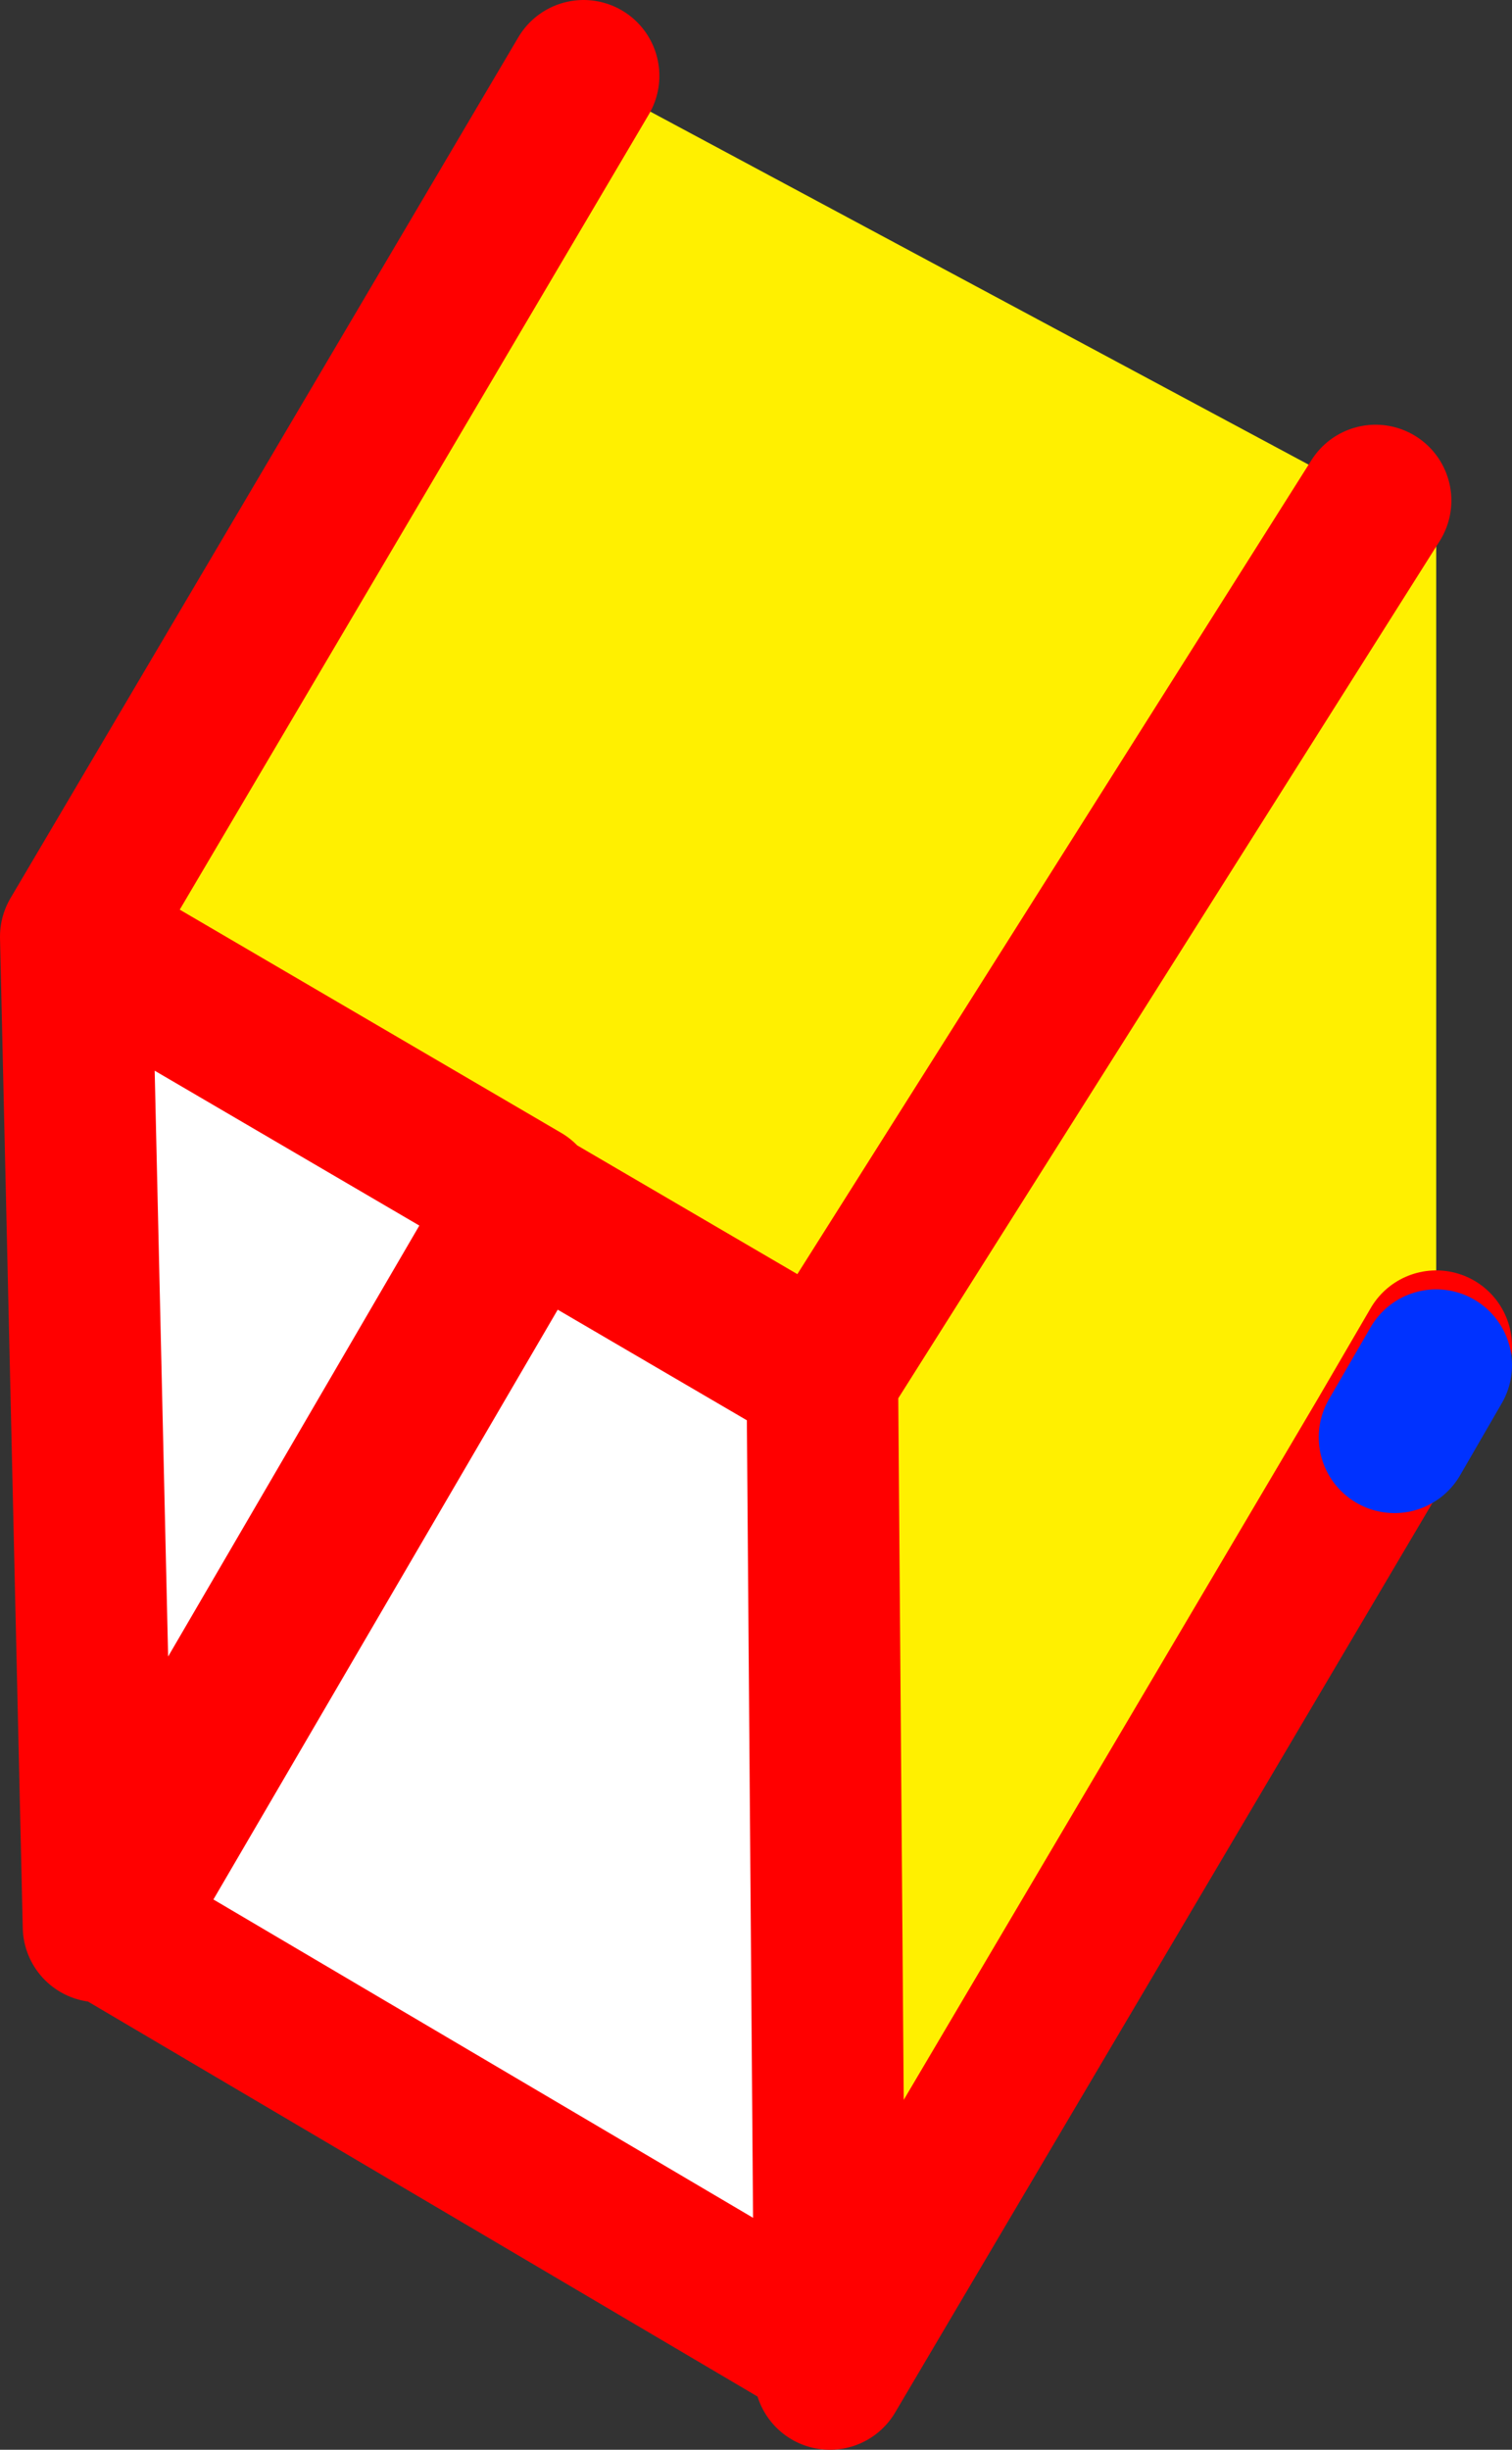
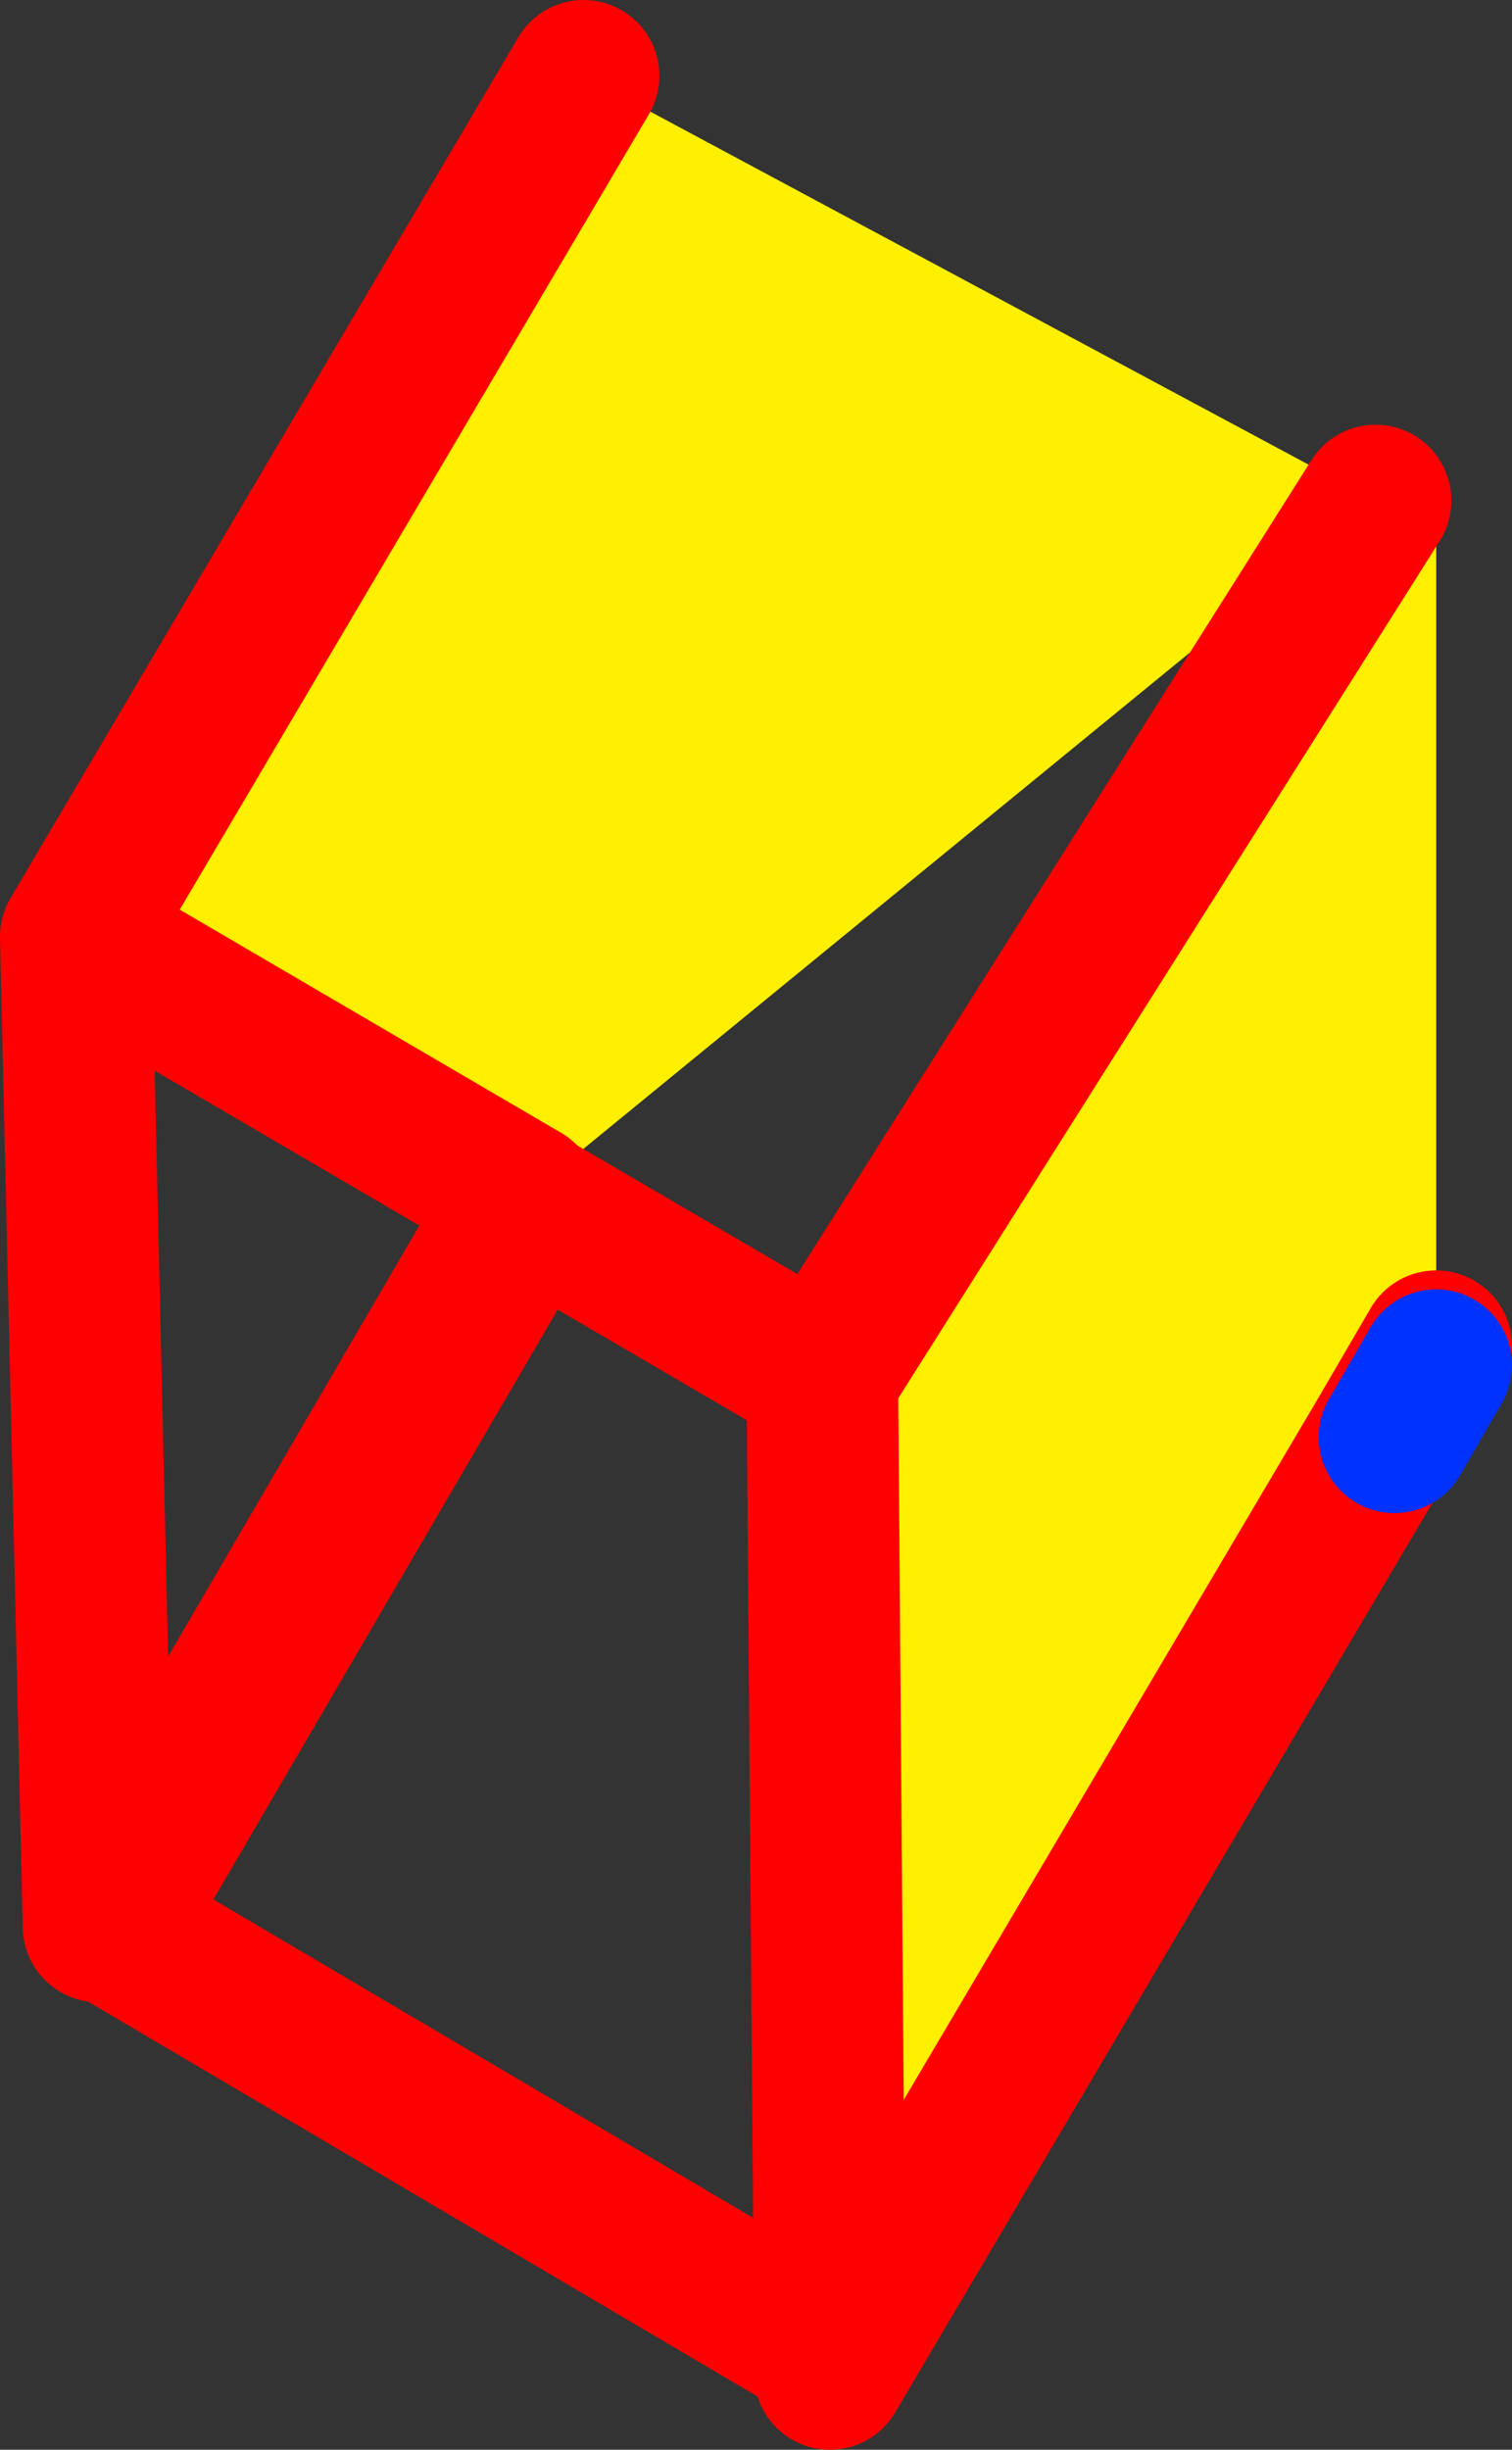
<svg xmlns="http://www.w3.org/2000/svg" height="32.3px" width="19.95px">
  <rect width="100%" height="100%" fill="#333333" stroke="none" />
  <g transform="matrix(1.0, 0.0, 0.0, 1.0, -316.55, -423.2)">
-     <path d="M323.45 439.0 L317.55 435.55 324.25 424.2 334.7 429.8 335.5 430.25 335.5 440.95 335.5 441.2 334.95 442.15 334.8 442.15 327.5 454.5 327.5 454.2 327.4 441.35 323.55 439.1 323.45 439.0 M334.7 429.8 L327.4 441.35 334.7 429.8 M334.8 442.15 L335.5 440.95 334.8 442.15" fill="#fff000" fill-rule="evenodd" stroke="none" />
-     <path d="M317.55 435.55 L323.45 439.0 317.85 448.6 317.55 435.55 M323.55 439.1 L327.4 441.35 327.5 454.2 318.0 448.6 323.55 439.1" fill="#ffffff" fill-rule="evenodd" stroke="none" />
+     <path d="M323.45 439.0 L317.55 435.55 324.25 424.2 334.7 429.8 335.5 430.25 335.5 440.95 335.5 441.2 334.95 442.15 334.8 442.15 327.5 454.5 327.5 454.2 327.4 441.35 323.55 439.1 323.45 439.0 L327.4 441.35 334.7 429.8 M334.8 442.15 L335.5 440.95 334.8 442.15" fill="#fff000" fill-rule="evenodd" stroke="none" />
    <path d="M317.55 435.55 L323.45 439.0 323.55 439.1 327.4 441.35 334.7 429.8 M324.25 424.2 L317.55 435.55 317.85 448.6 323.45 439.0 M327.5 454.2 L318.0 448.6 323.55 439.1 M334.8 442.15 L327.5 454.5 327.5 454.2 327.4 441.35 M335.5 440.95 L334.8 442.15" fill="none" stroke="#ff0000" stroke-linecap="round" stroke-linejoin="round" stroke-width="2.0" />
    <path d="M335.5 441.2 L334.95 442.15" fill="none" stroke="#0032ff" stroke-linecap="round" stroke-linejoin="round" stroke-width="2.0" />
  </g>
</svg>